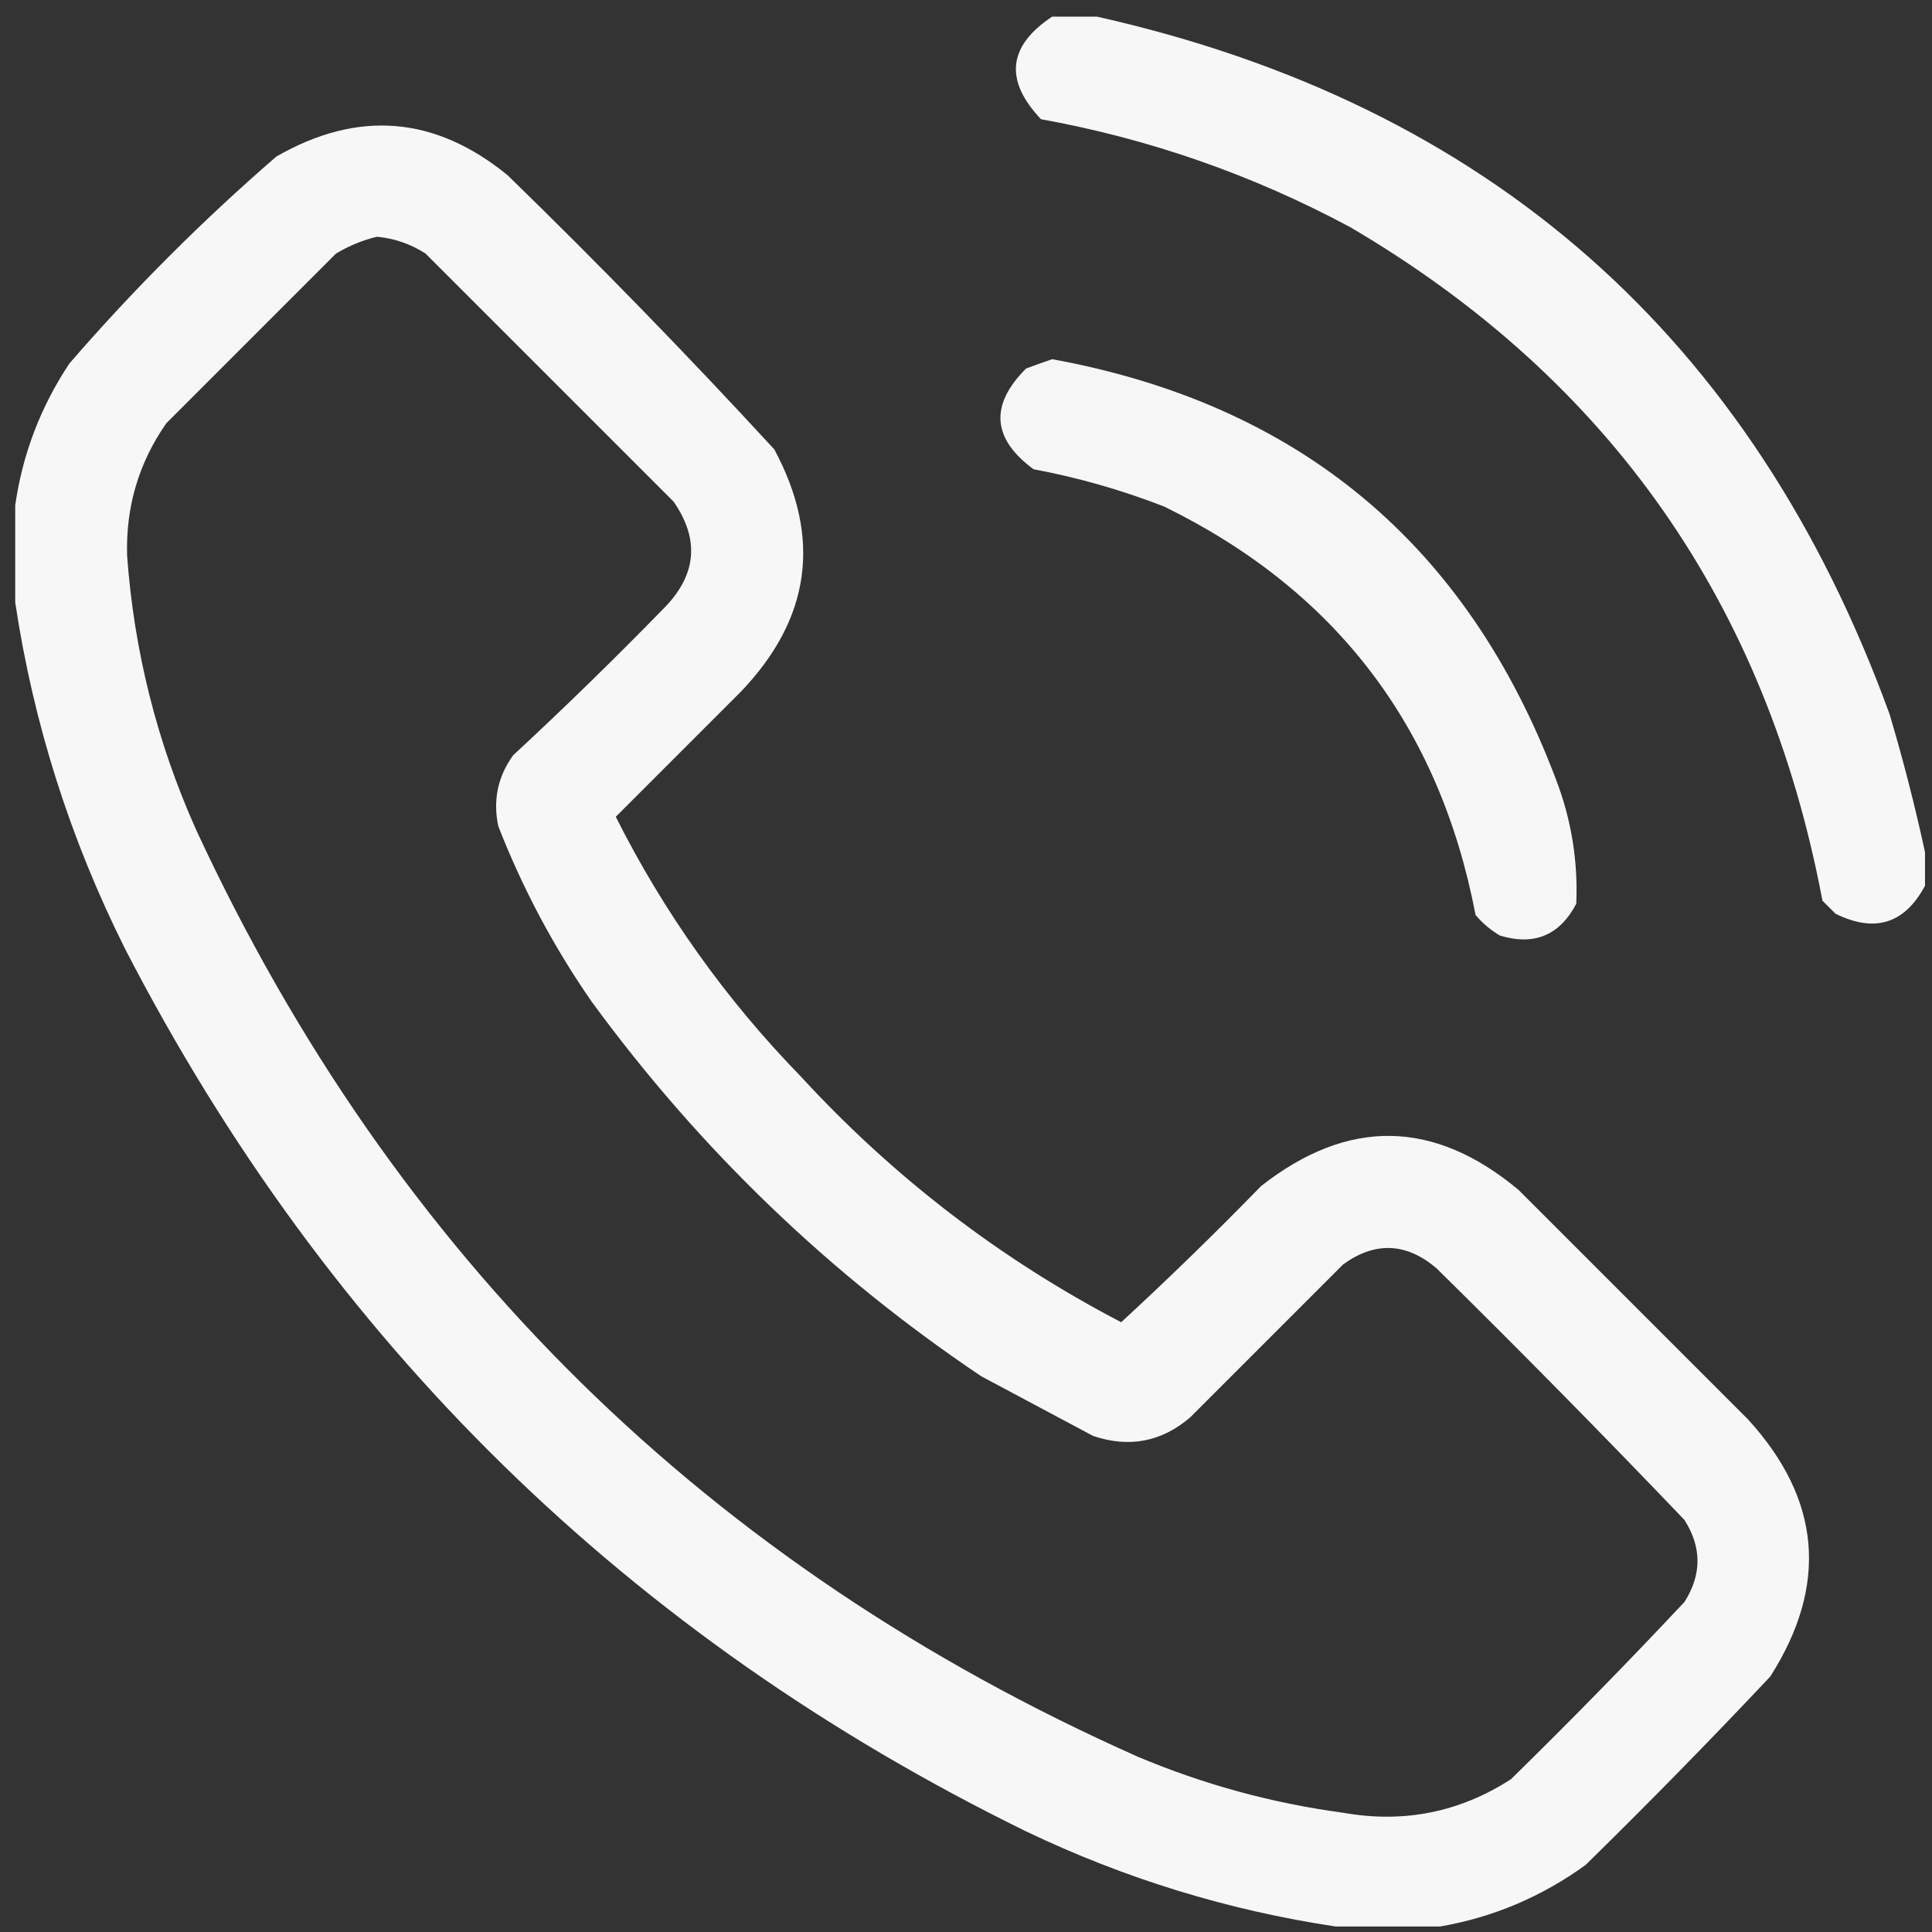
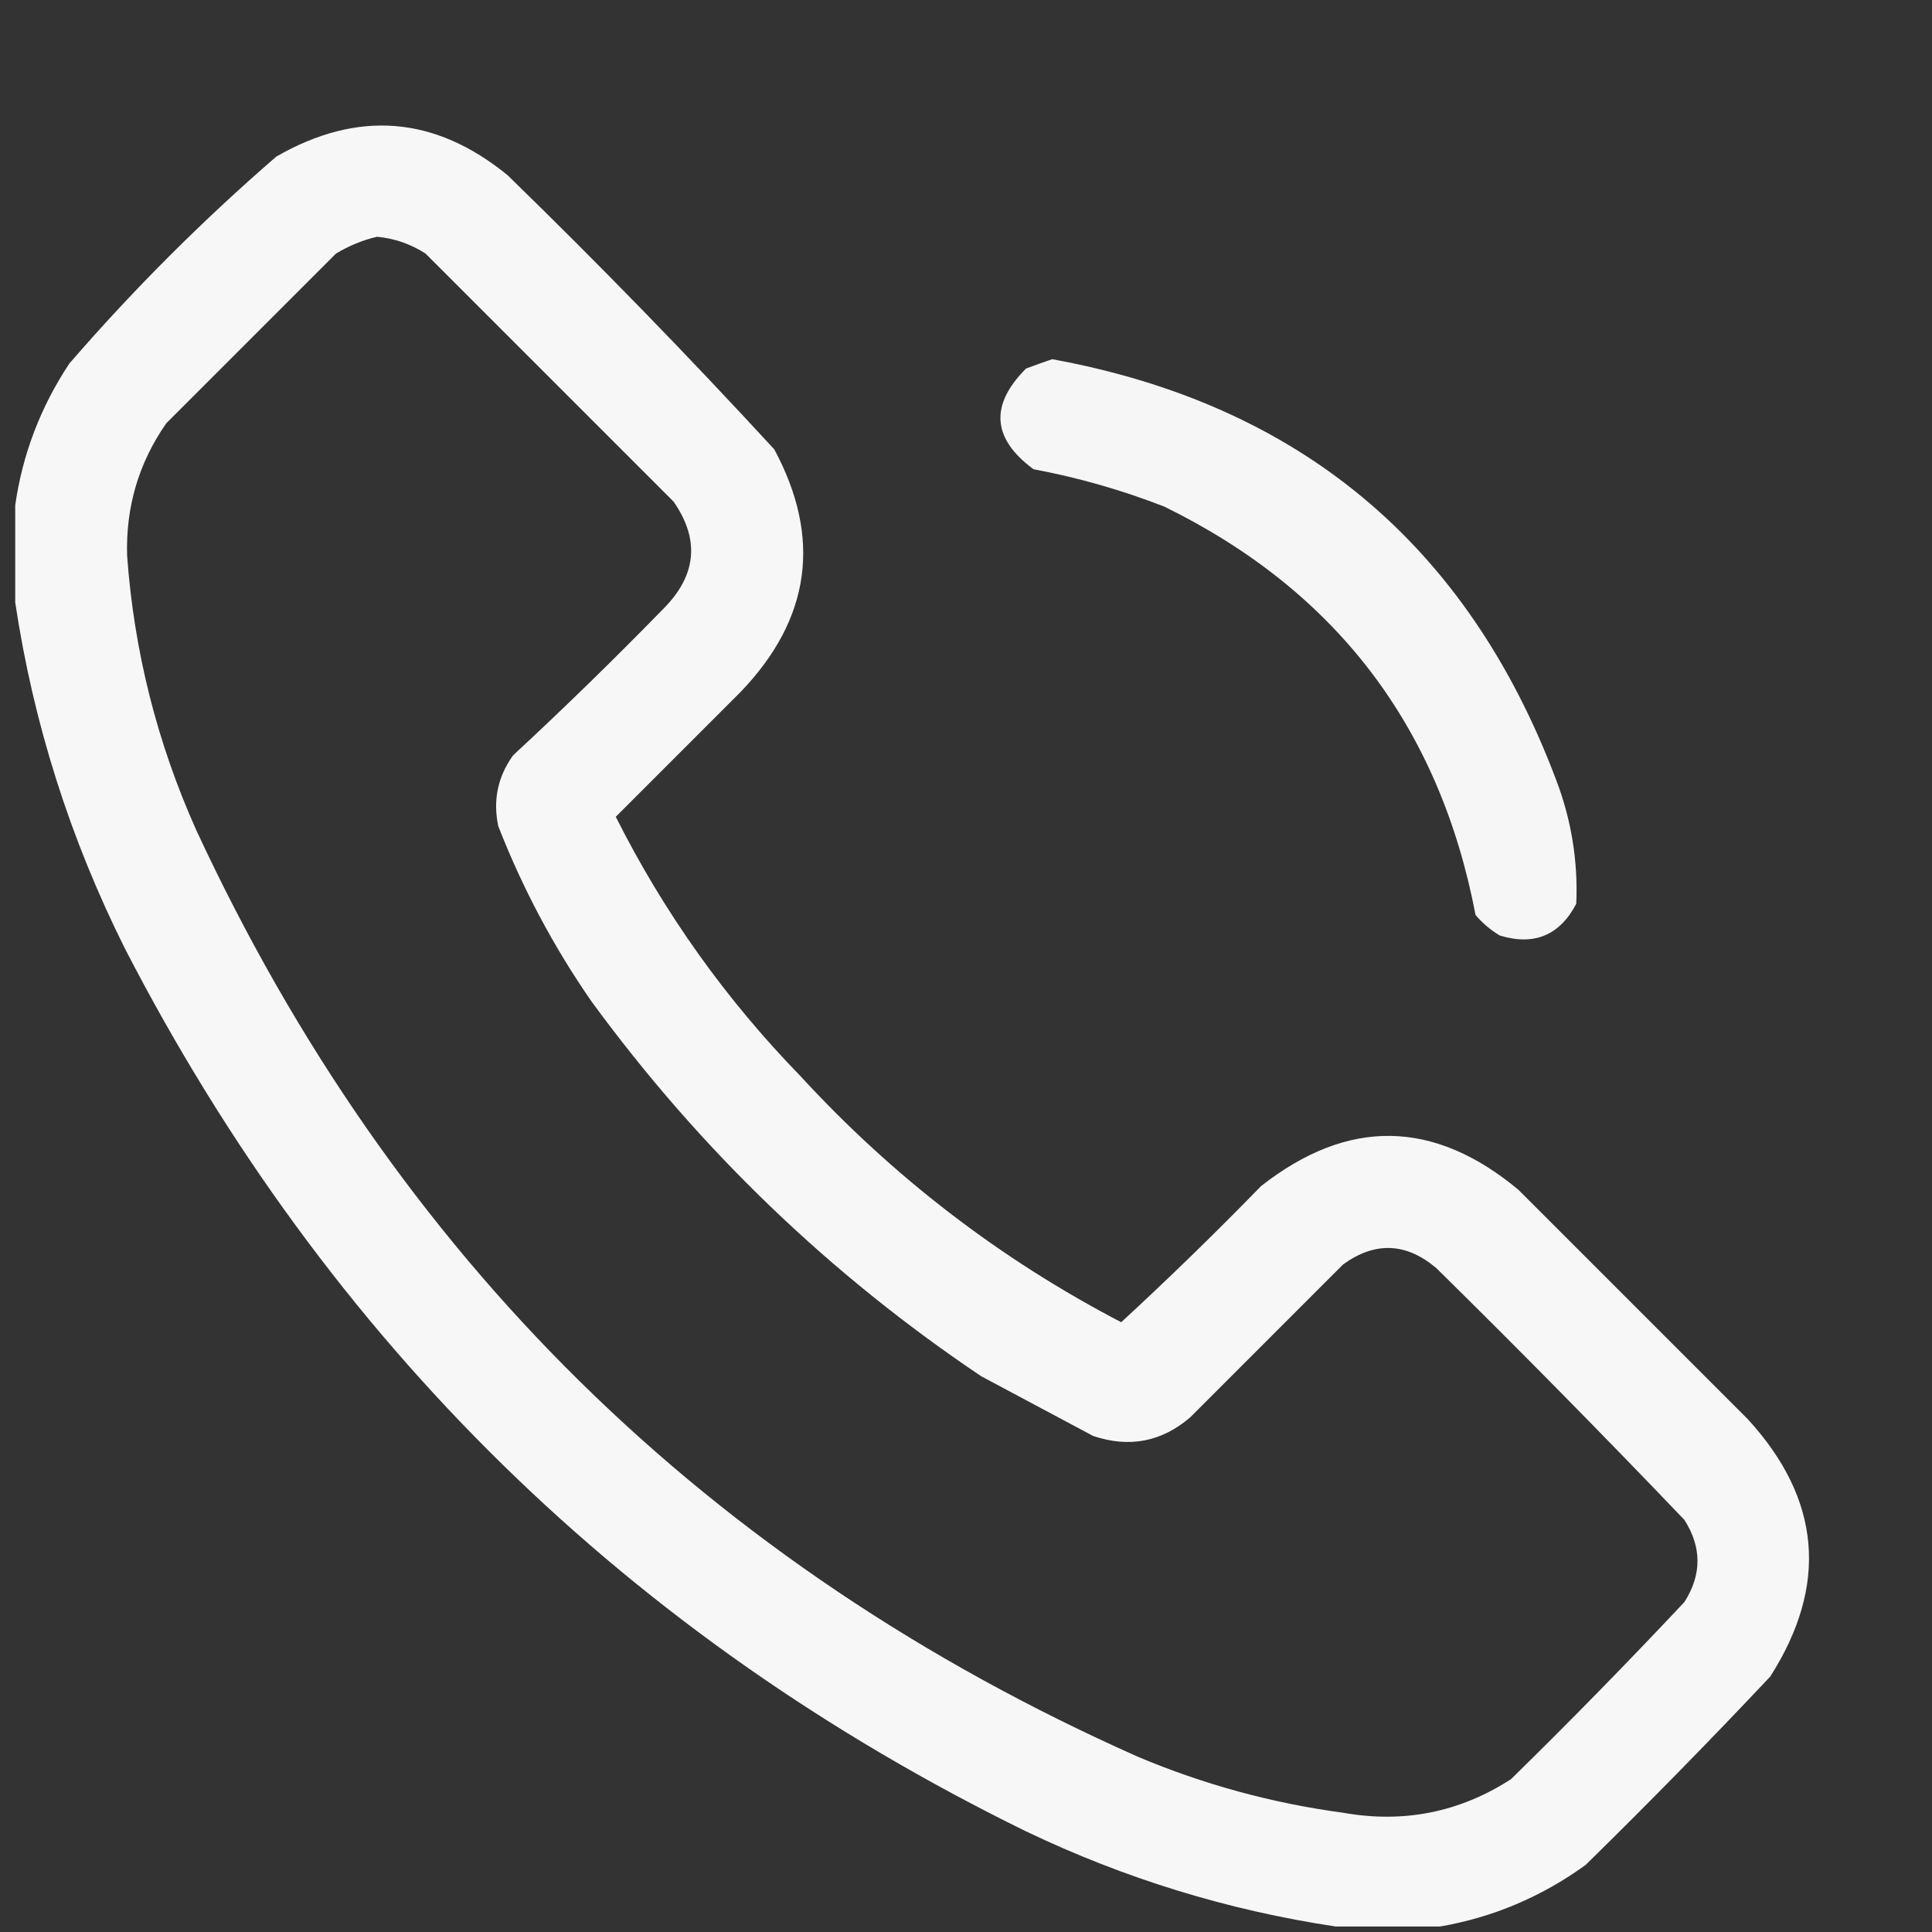
<svg xmlns="http://www.w3.org/2000/svg" width="79" height="79" viewBox="0 0 79 79" fill="none">
  <rect x="0" y="0" width="79" height="79" fill="#333333" stroke="none" />
-   <path opacity="0.958" fill-rule="evenodd" clip-rule="evenodd" d="M43.023 0.68C43.633 0.68 44.243 0.68 44.854 0.68C60.845 4.269 71.649 13.776 77.265 29.202C77.825 31.084 78.308 32.965 78.714 34.846C78.714 35.303 78.714 35.761 78.714 36.218C77.882 37.774 76.662 38.155 75.054 37.362C74.876 37.184 74.698 37.006 74.52 36.828C72.232 24.688 65.801 15.511 55.225 9.297C51.239 7.155 47.019 5.681 42.566 4.874C41.06 3.282 41.212 1.883 43.023 0.68Z" fill="white" />
  <path opacity="0.959" fill-rule="evenodd" clip-rule="evenodd" d="M58.887 78.775C57.463 78.775 56.04 78.775 54.616 78.775C50.221 78.116 46.001 76.82 41.957 74.886C25.703 66.92 13.425 54.896 5.122 38.814C2.864 34.304 1.364 29.576 0.622 24.629C0.622 23.307 0.622 21.985 0.622 20.663C0.92 18.577 1.657 16.645 2.834 14.867C5.452 11.842 8.274 9.02 11.299 6.402C14.634 4.485 17.786 4.74 20.756 7.165C24.501 10.809 28.137 14.546 31.661 18.375C33.608 21.999 33.151 25.303 30.288 28.29C28.575 30.003 26.872 31.706 25.179 33.399C27.151 37.319 29.668 40.853 32.729 44C36.527 48.132 40.899 51.488 45.846 54.066C47.797 52.268 49.704 50.412 51.566 48.499C55.117 45.713 58.625 45.764 62.09 48.652C65.217 51.779 68.344 54.905 71.47 58.032C74.465 61.306 74.77 64.814 72.385 68.556C69.924 71.17 67.407 73.738 64.835 76.259C63.035 77.561 61.052 78.4 58.887 78.775ZM15.417 9.681C16.131 9.748 16.792 9.977 17.4 10.368C20.781 13.749 24.162 17.13 27.543 20.511C28.634 22.082 28.482 23.557 27.085 24.934C25.098 26.972 23.064 28.955 20.984 30.882C20.355 31.752 20.151 32.718 20.374 33.78C21.366 36.323 22.637 38.713 24.187 40.949C28.61 46.999 33.923 52.109 40.126 56.278C41.651 57.091 43.177 57.905 44.702 58.718C46.177 59.212 47.499 58.958 48.668 57.956C50.752 55.871 52.837 53.787 54.921 51.702C56.226 50.758 57.497 50.809 58.734 51.855C62.17 55.24 65.552 58.672 68.877 62.15C69.589 63.269 69.589 64.387 68.877 65.506C66.56 67.975 64.196 70.39 61.785 72.751C59.688 74.106 57.4 74.563 54.921 74.124C52.023 73.733 49.226 72.971 46.532 71.836C28.955 64.02 16.117 51.386 8.02 33.933C6.421 30.359 5.48 26.622 5.198 22.722C5.138 20.731 5.672 18.926 6.799 17.308C9.113 14.994 11.426 12.681 13.739 10.368C14.281 10.044 14.841 9.815 15.417 9.681Z" fill="white" />
  <path opacity="0.955" fill-rule="evenodd" clip-rule="evenodd" d="M43.024 14.688C53.122 16.532 59.985 22.252 63.615 31.847C64.25 33.497 64.53 35.2 64.454 36.956C63.773 38.249 62.731 38.682 61.327 38.253C60.952 38.03 60.621 37.751 60.336 37.414C58.865 29.713 54.619 24.145 47.6 20.712C45.868 20.038 44.089 19.529 42.261 19.187C40.565 17.936 40.463 16.563 41.956 15.069C42.326 14.931 42.682 14.804 43.024 14.688Z" fill="white" />
</svg>